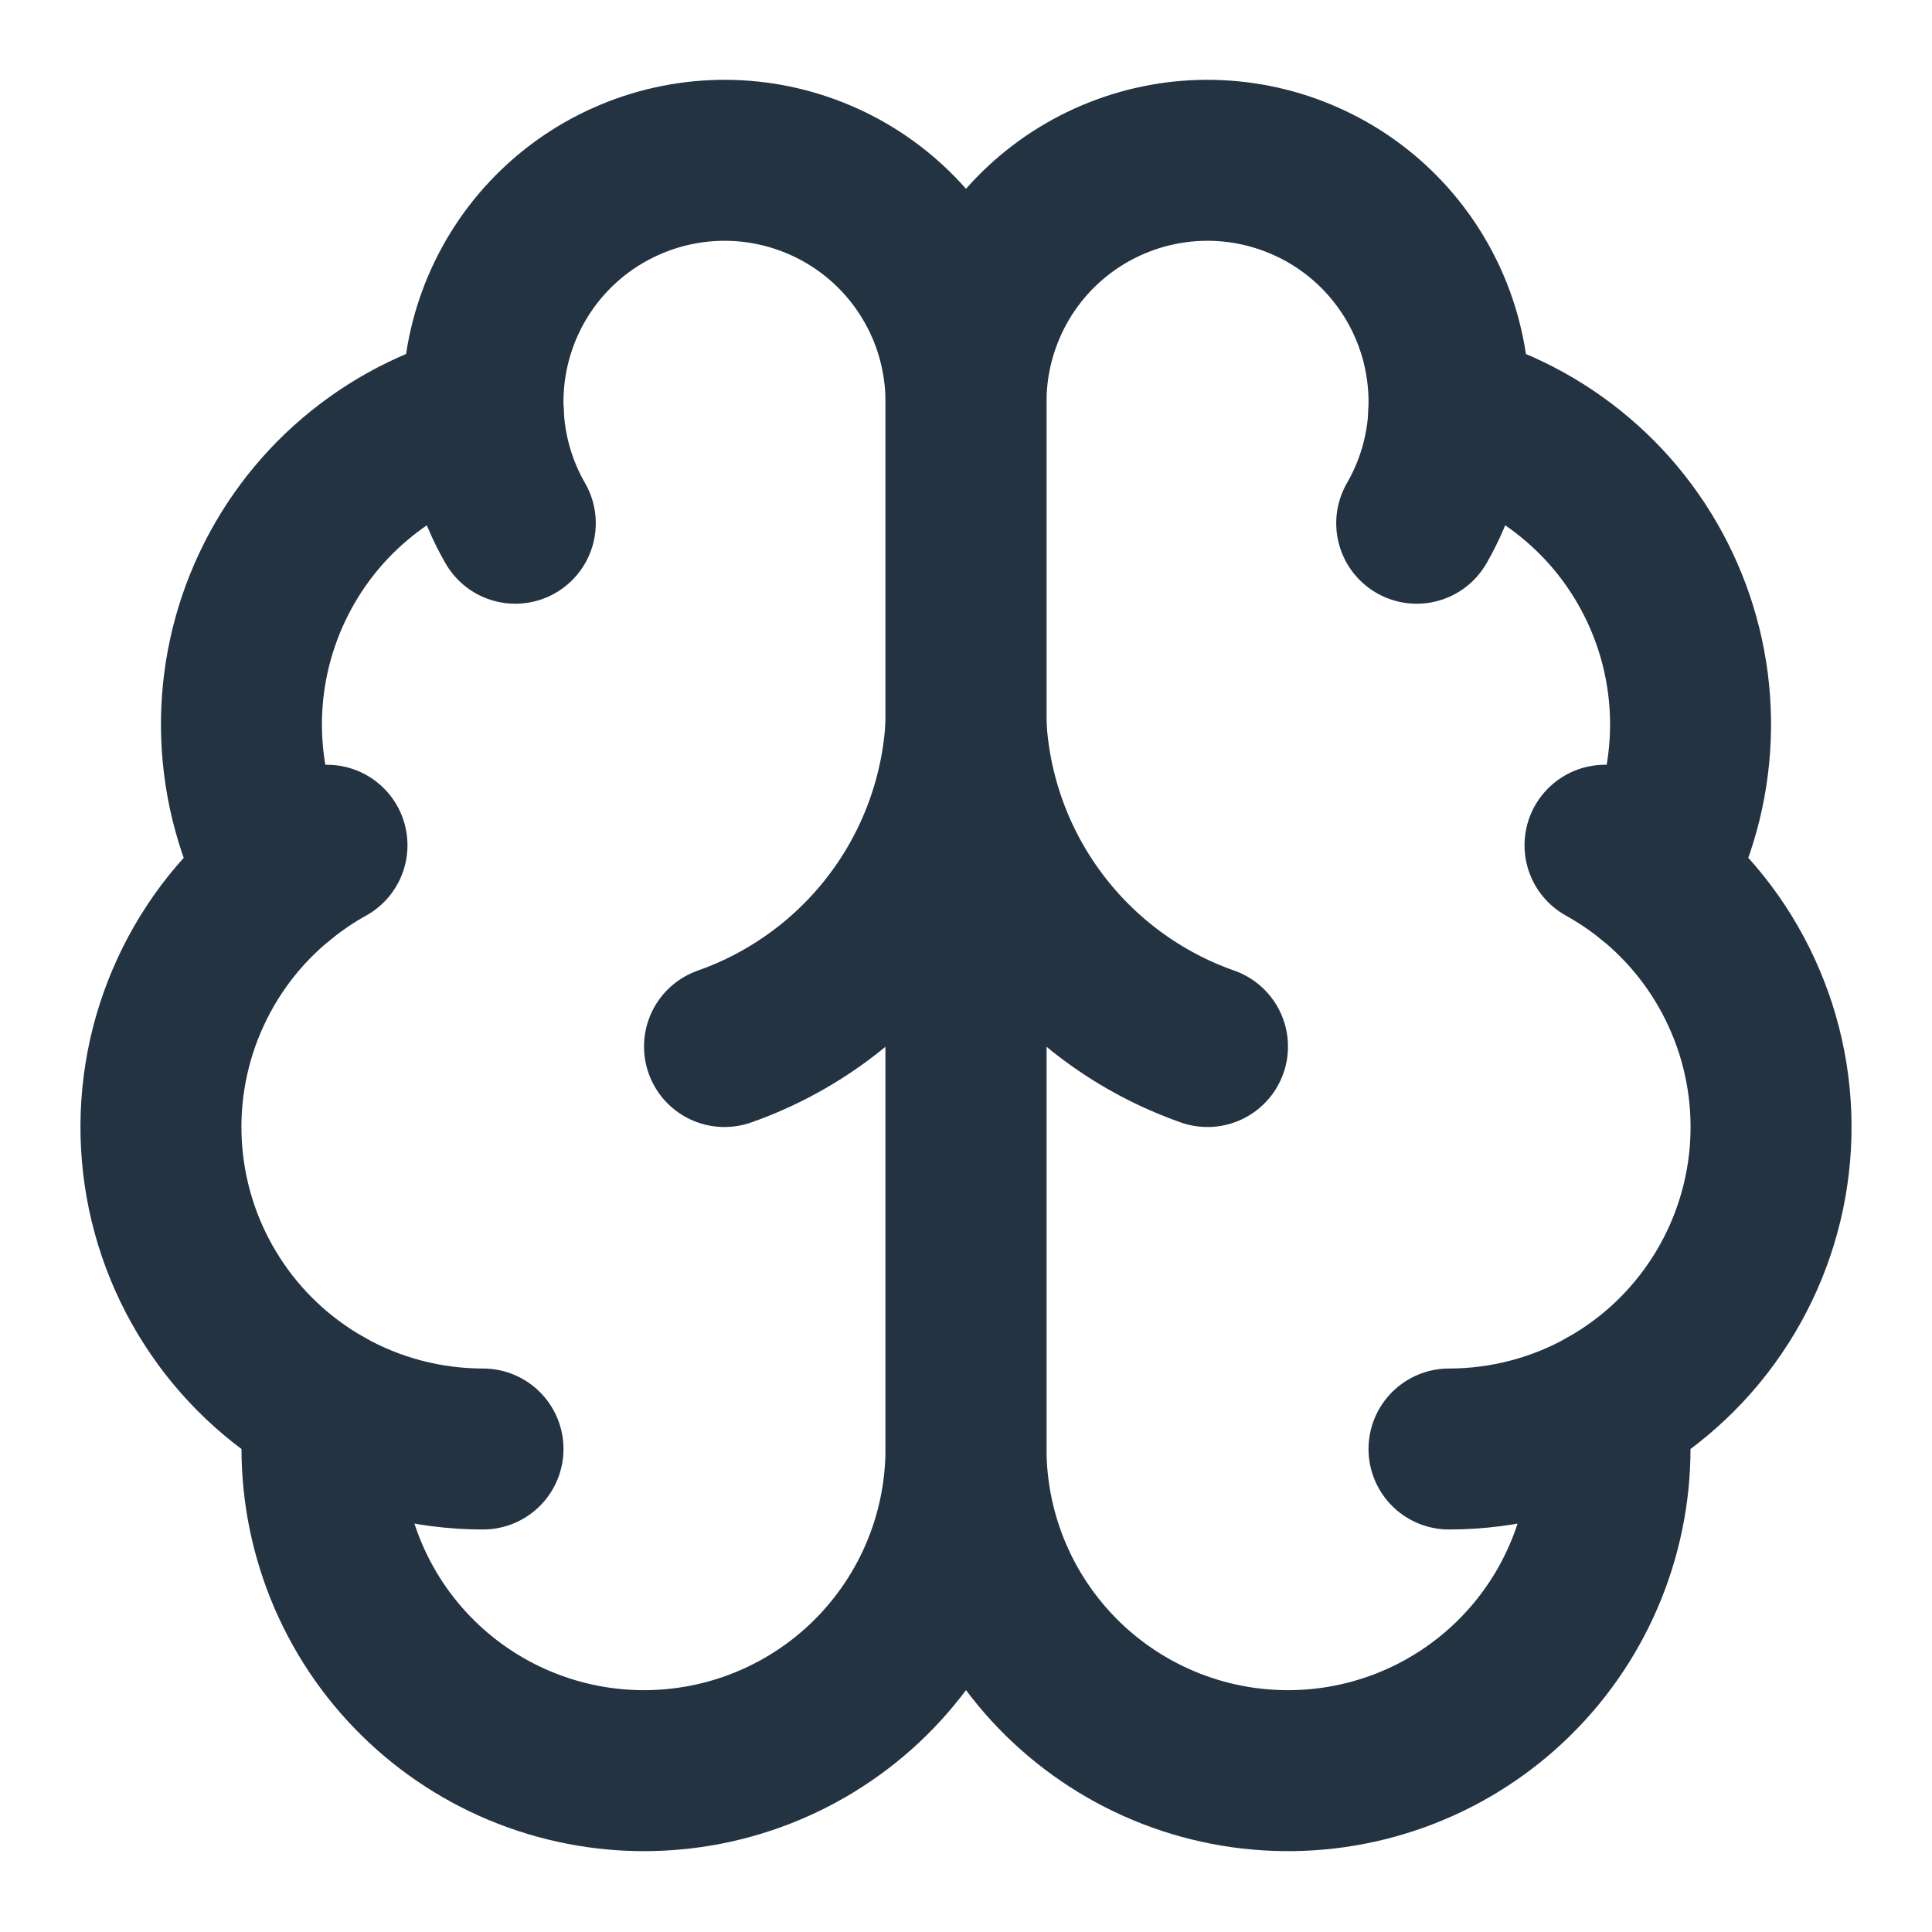
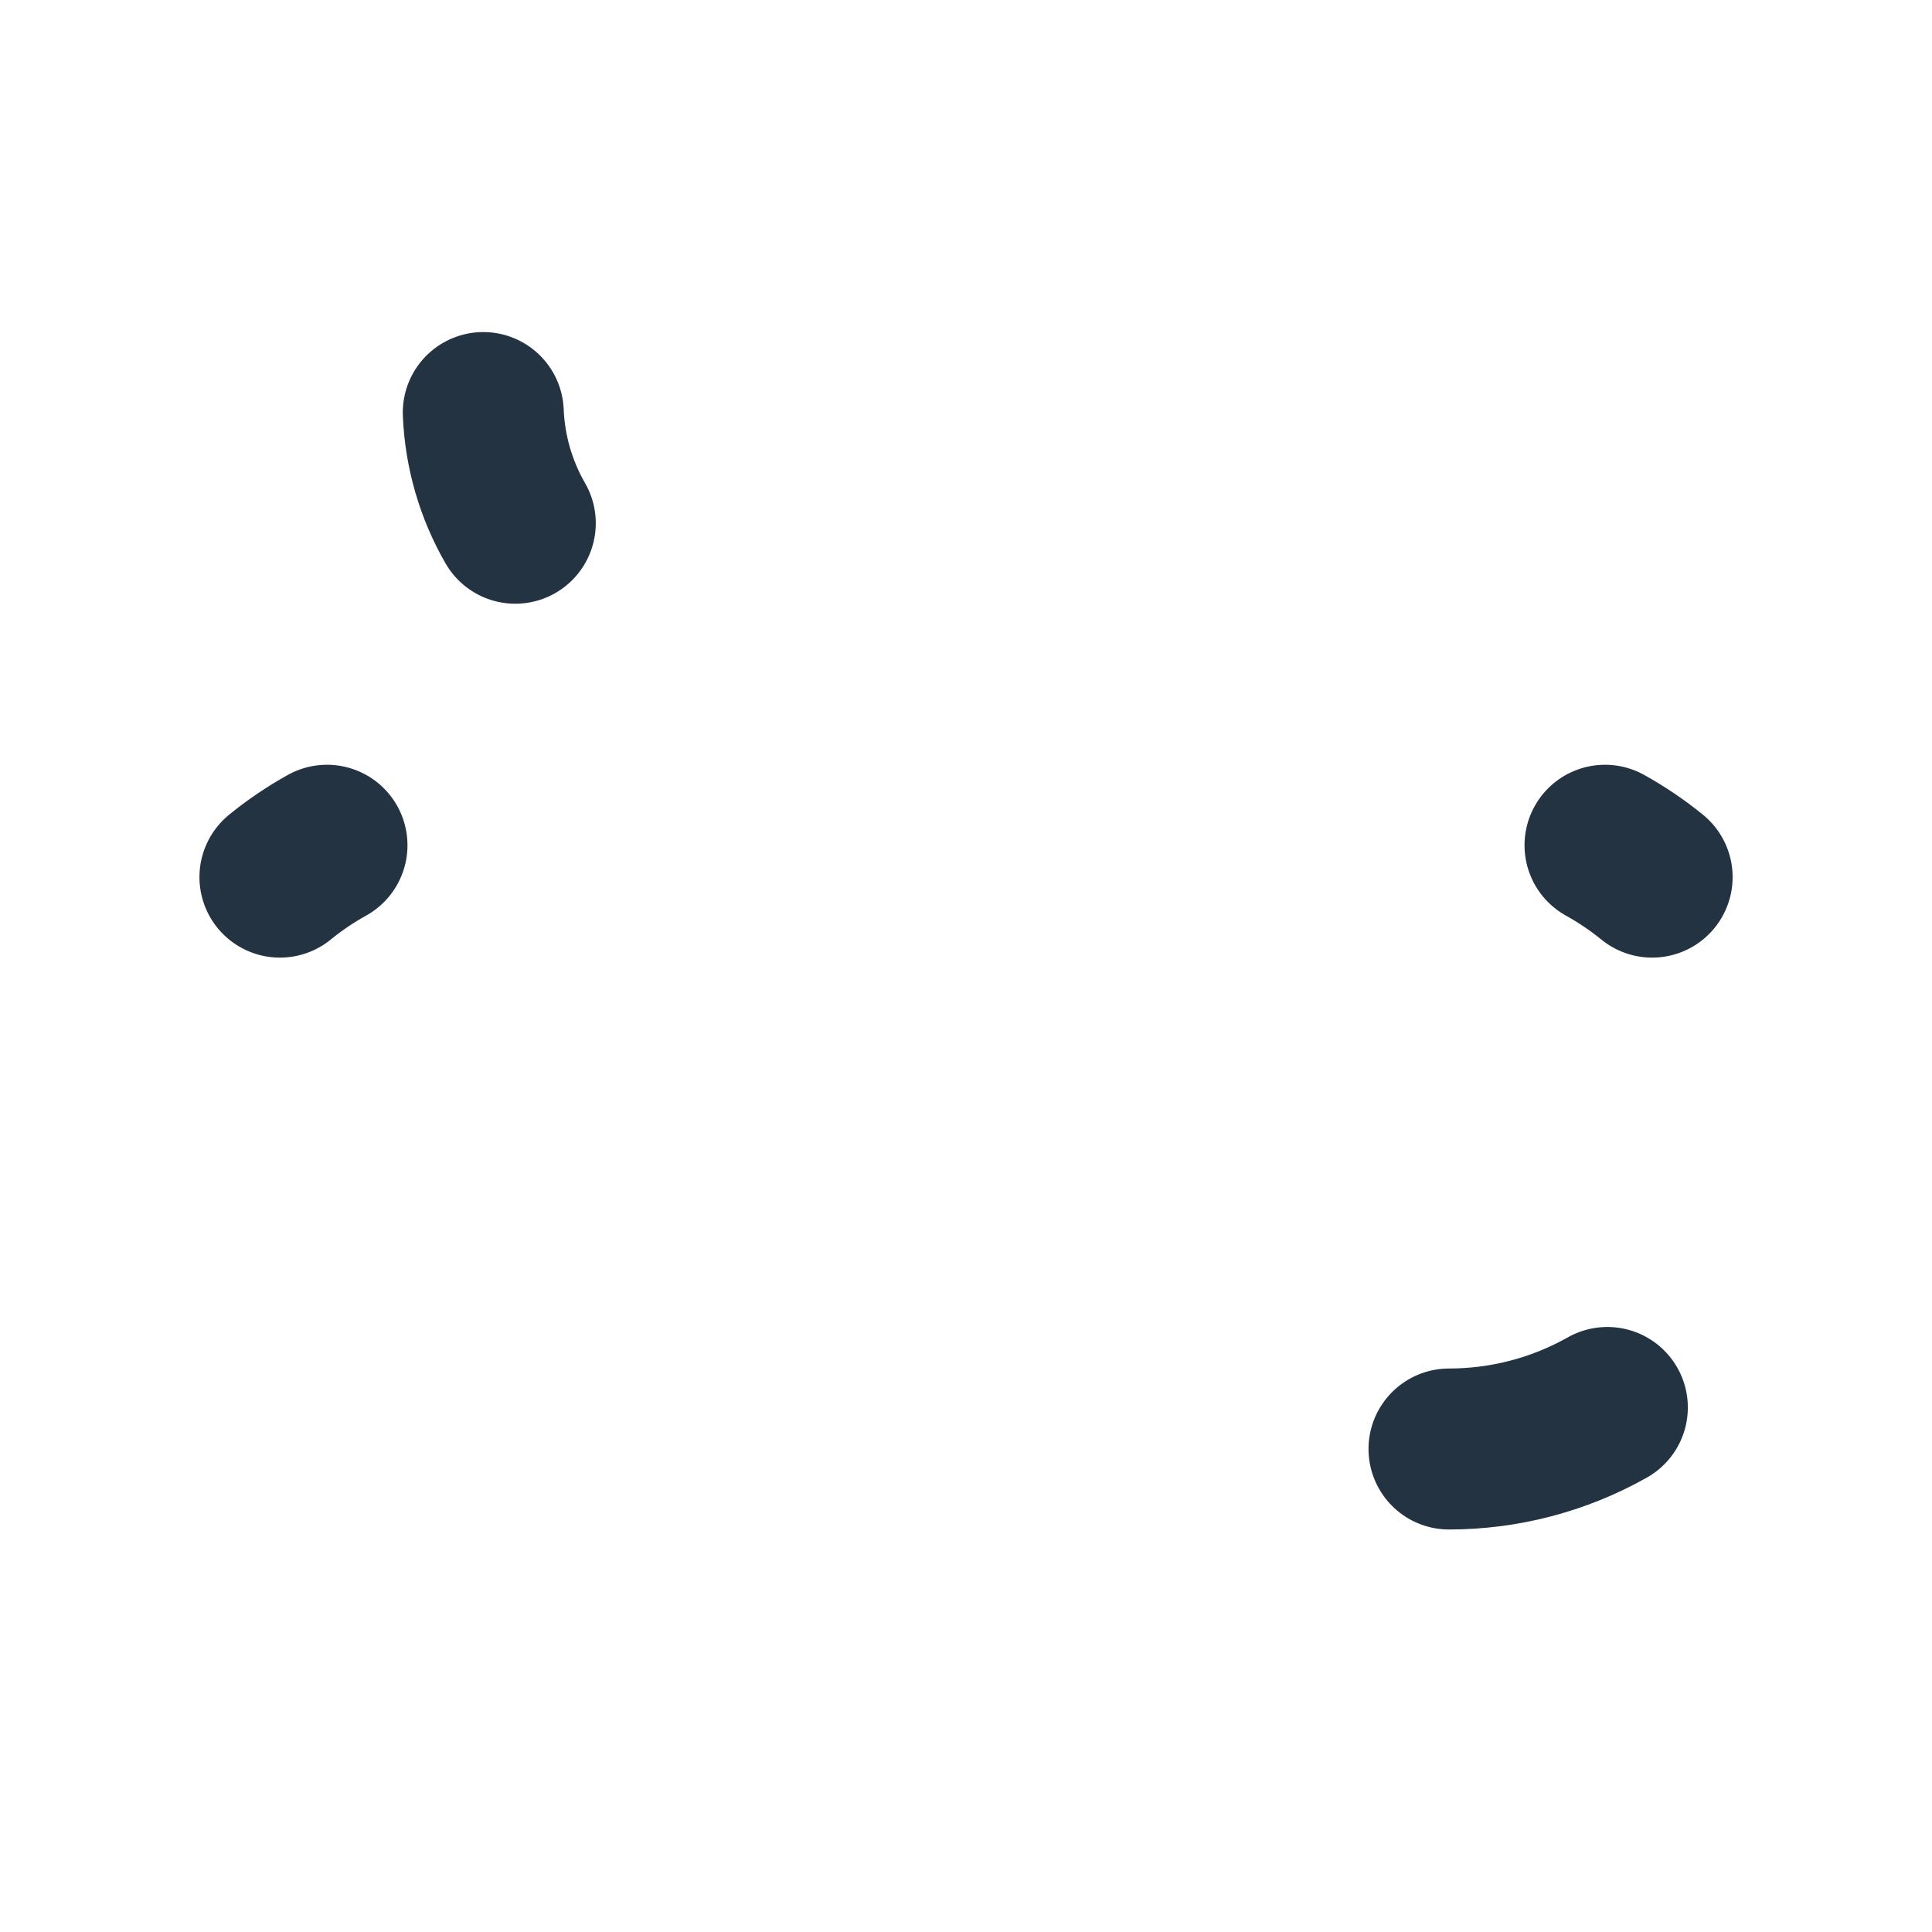
<svg xmlns="http://www.w3.org/2000/svg" width="28" height="28" viewBox="0 0 28 28" fill="none">
-   <path d="M14 5.834C14.001 5.367 13.909 4.905 13.73 4.474C13.55 4.044 13.286 3.653 12.953 3.326C12.62 2.999 12.225 2.742 11.791 2.57C11.357 2.398 10.894 2.314 10.427 2.324C9.961 2.334 9.501 2.437 9.075 2.627C8.648 2.817 8.264 3.09 7.945 3.431C7.626 3.771 7.379 4.172 7.217 4.61C7.055 5.048 6.983 5.513 7.003 5.979C6.318 6.156 5.681 6.486 5.142 6.945C4.602 7.403 4.175 7.979 3.891 8.628C3.607 9.276 3.474 9.981 3.503 10.688C3.532 11.396 3.721 12.088 4.057 12.711C3.466 13.191 3.002 13.807 2.705 14.507C2.407 15.206 2.285 15.968 2.349 16.726C2.413 17.483 2.661 18.214 3.072 18.854C3.482 19.494 4.043 20.023 4.705 20.397C4.623 21.03 4.672 21.672 4.849 22.285C5.025 22.898 5.325 23.469 5.73 23.961C6.136 24.454 6.638 24.858 7.206 25.149C7.773 25.439 8.395 25.611 9.031 25.652C9.668 25.693 10.306 25.604 10.906 25.389C11.507 25.174 12.057 24.838 12.523 24.402C12.988 23.966 13.36 23.439 13.614 22.854C13.868 22.269 13.999 21.638 14 21V5.834Z" stroke="#243342" stroke-width="2.333" stroke-linecap="round" stroke-linejoin="round" />
-   <path d="M14 5.834C13.999 5.367 14.091 4.905 14.271 4.474C14.45 4.044 14.714 3.653 15.047 3.326C15.38 2.999 15.775 2.742 16.209 2.57C16.643 2.398 17.106 2.314 17.573 2.324C18.04 2.334 18.499 2.437 18.925 2.627C19.352 2.817 19.736 3.09 20.055 3.431C20.373 3.771 20.621 4.172 20.783 4.61C20.945 5.048 21.017 5.513 20.997 5.979C21.682 6.156 22.319 6.486 22.858 6.945C23.398 7.403 23.825 7.979 24.109 8.628C24.393 9.276 24.526 9.981 24.497 10.688C24.468 11.396 24.279 12.088 23.944 12.711C24.534 13.191 24.998 13.807 25.295 14.507C25.593 15.206 25.715 15.968 25.651 16.726C25.587 17.483 25.339 18.214 24.928 18.854C24.518 19.494 23.957 20.023 23.295 20.397C23.377 21.03 23.328 21.672 23.151 22.285C22.975 22.898 22.675 23.469 22.27 23.961C21.864 24.454 21.362 24.858 20.794 25.149C20.227 25.439 19.605 25.611 18.969 25.652C18.332 25.693 17.694 25.604 17.094 25.389C16.493 25.174 15.943 24.838 15.477 24.402C15.012 23.966 14.64 23.439 14.386 22.854C14.132 22.269 14.001 21.638 14 21V5.834Z" stroke="#243342" stroke-width="2.333" stroke-linecap="round" stroke-linejoin="round" />
-   <path d="M17.5 15.167C16.52 14.822 15.665 14.195 15.042 13.364C14.419 12.534 14.056 11.537 14 10.5C13.944 11.537 13.581 12.534 12.958 13.364C12.335 14.195 11.479 14.822 10.5 15.167" stroke="#243342" stroke-width="2.333" stroke-linecap="round" stroke-linejoin="round" />
-   <path d="M20.532 7.583C20.815 7.094 20.974 6.543 20.998 5.979" stroke="#243342" stroke-width="2.333" stroke-linecap="round" stroke-linejoin="round" />
  <path d="M7.004 5.979C7.027 6.543 7.186 7.094 7.468 7.583" stroke="#243342" stroke-width="2.333" stroke-linecap="round" stroke-linejoin="round" />
  <path d="M4.057 12.712C4.27 12.538 4.498 12.384 4.739 12.25" stroke="#243342" stroke-width="2.333" stroke-linecap="round" stroke-linejoin="round" />
  <path d="M23.261 12.25C23.502 12.384 23.73 12.538 23.944 12.712" stroke="#243342" stroke-width="2.333" stroke-linecap="round" stroke-linejoin="round" />
-   <path d="M7 21C6.196 21 5.406 20.793 4.705 20.398" stroke="#243342" stroke-width="2.333" stroke-linecap="round" stroke-linejoin="round" />
  <path d="M23.295 20.398C22.595 20.793 21.804 21 21 21" stroke="#243342" stroke-width="2.333" stroke-linecap="round" stroke-linejoin="round" />
</svg>